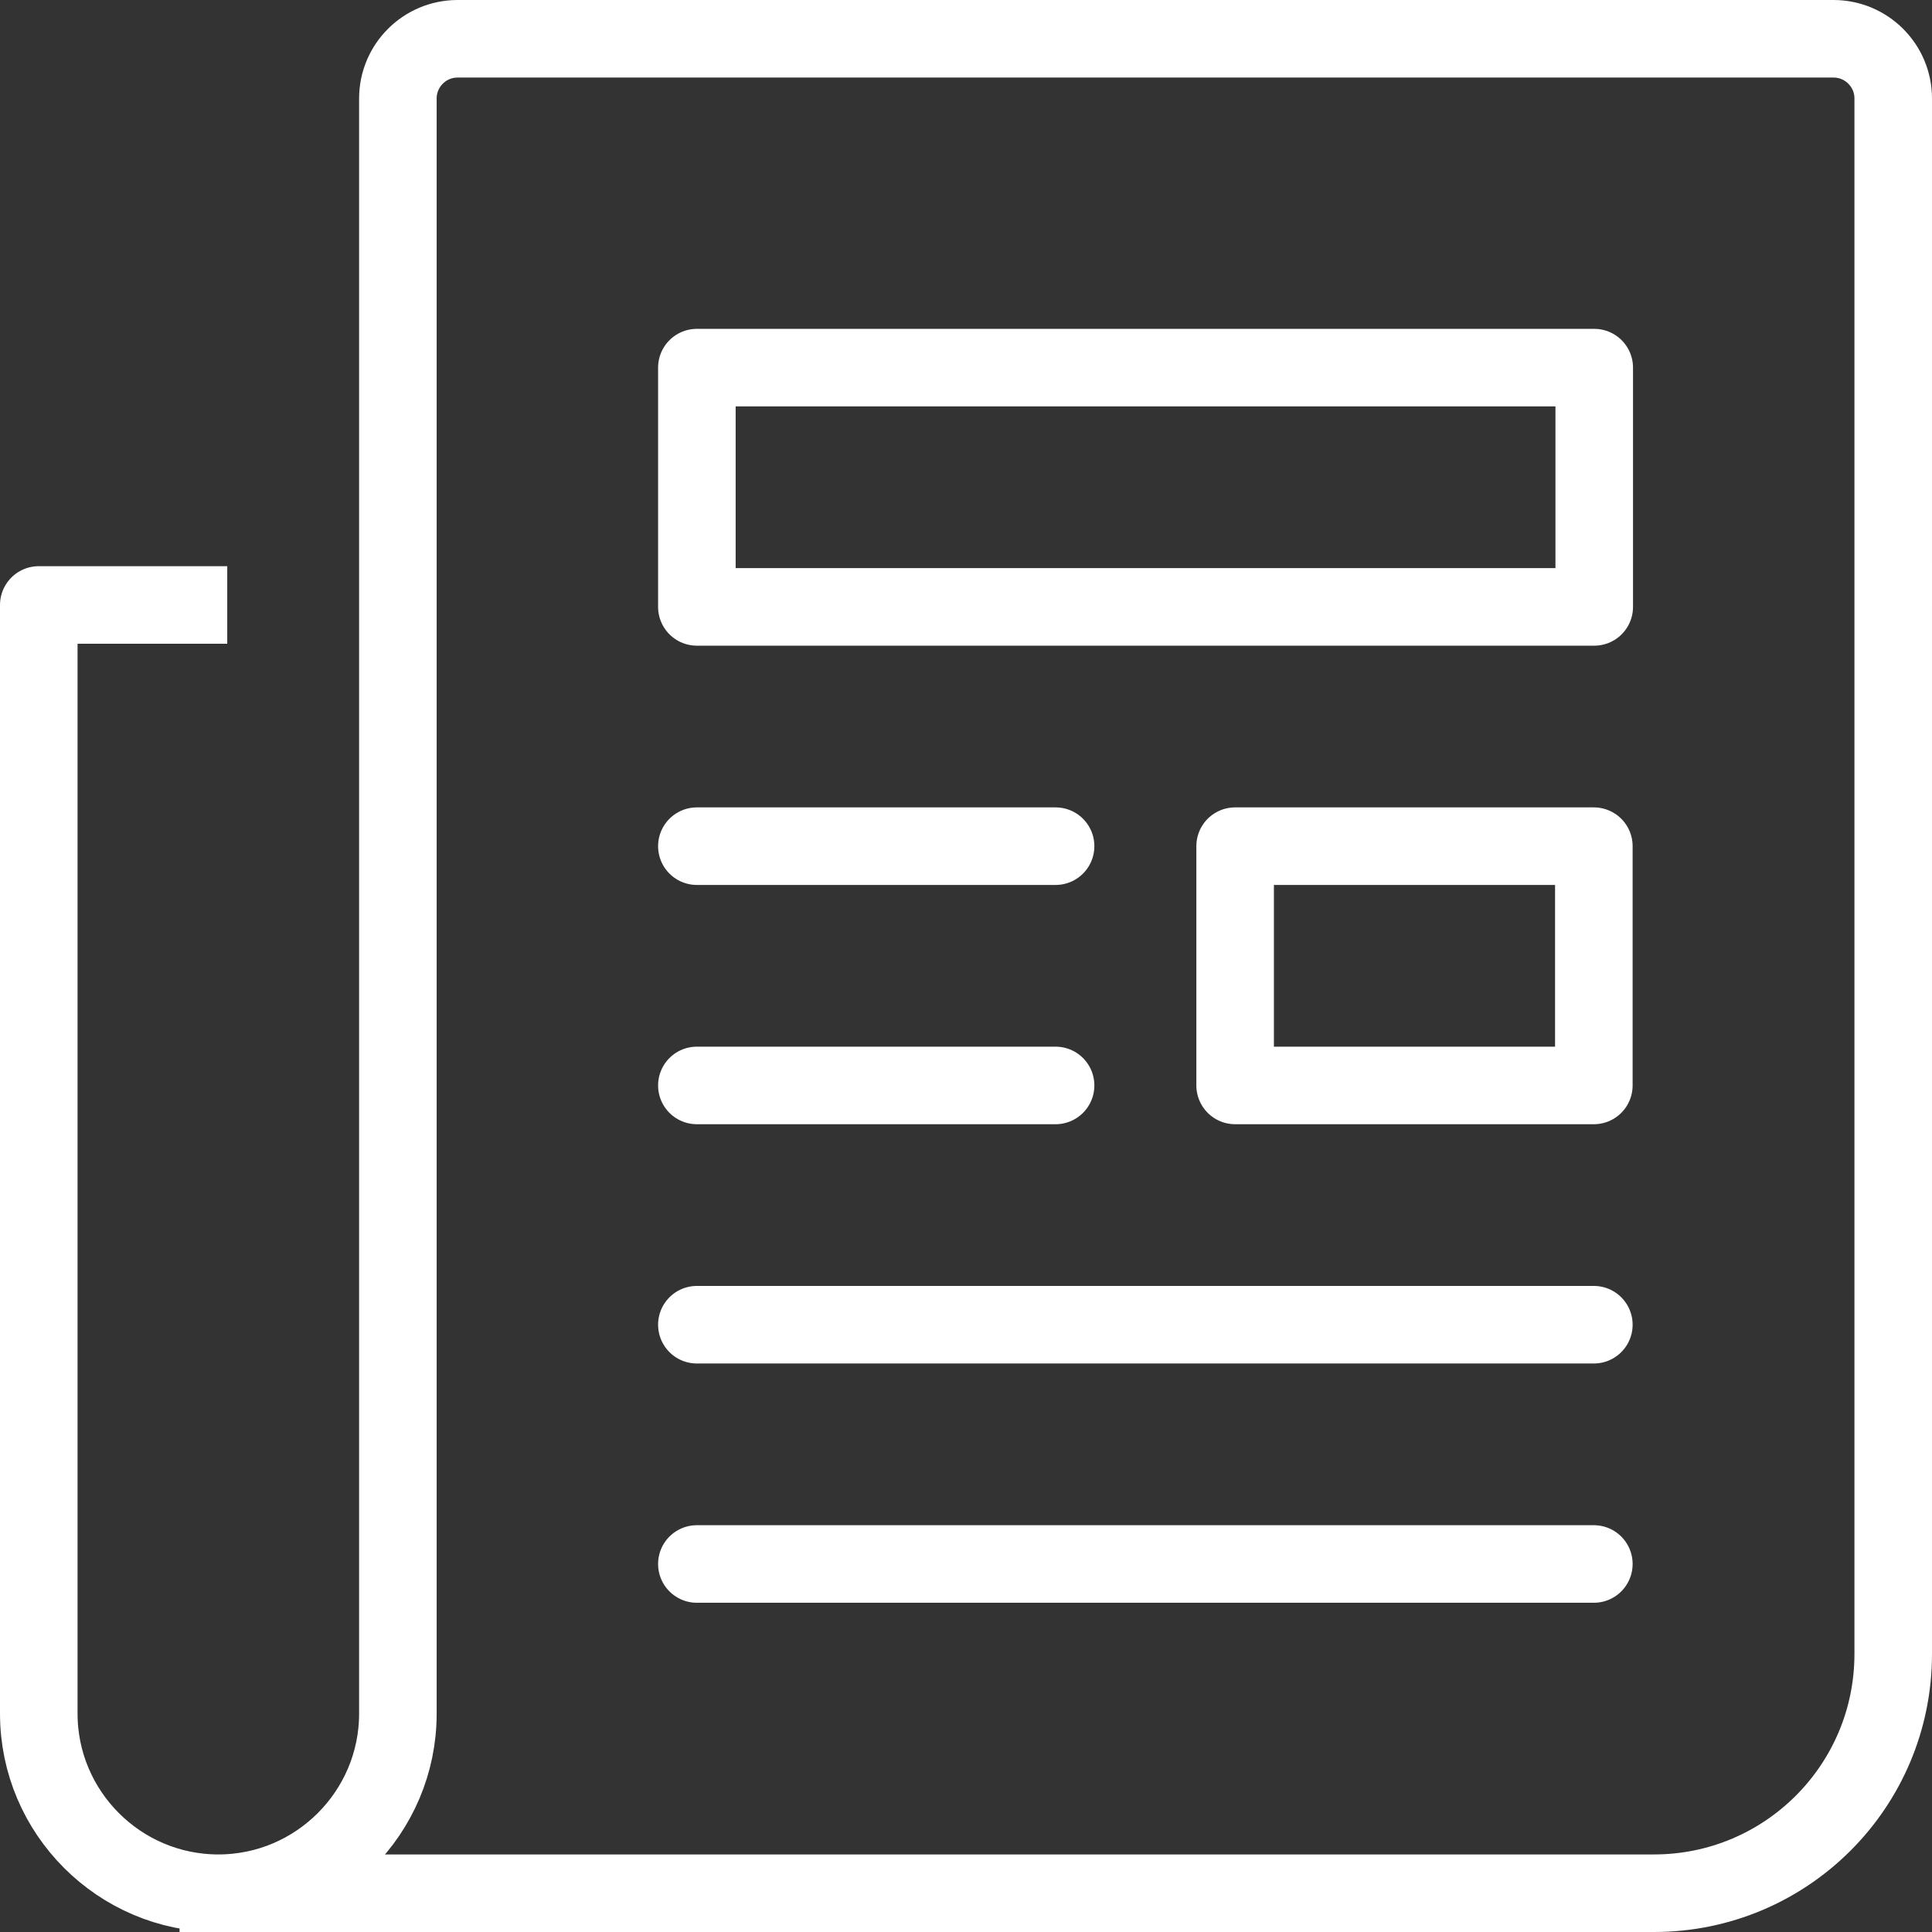
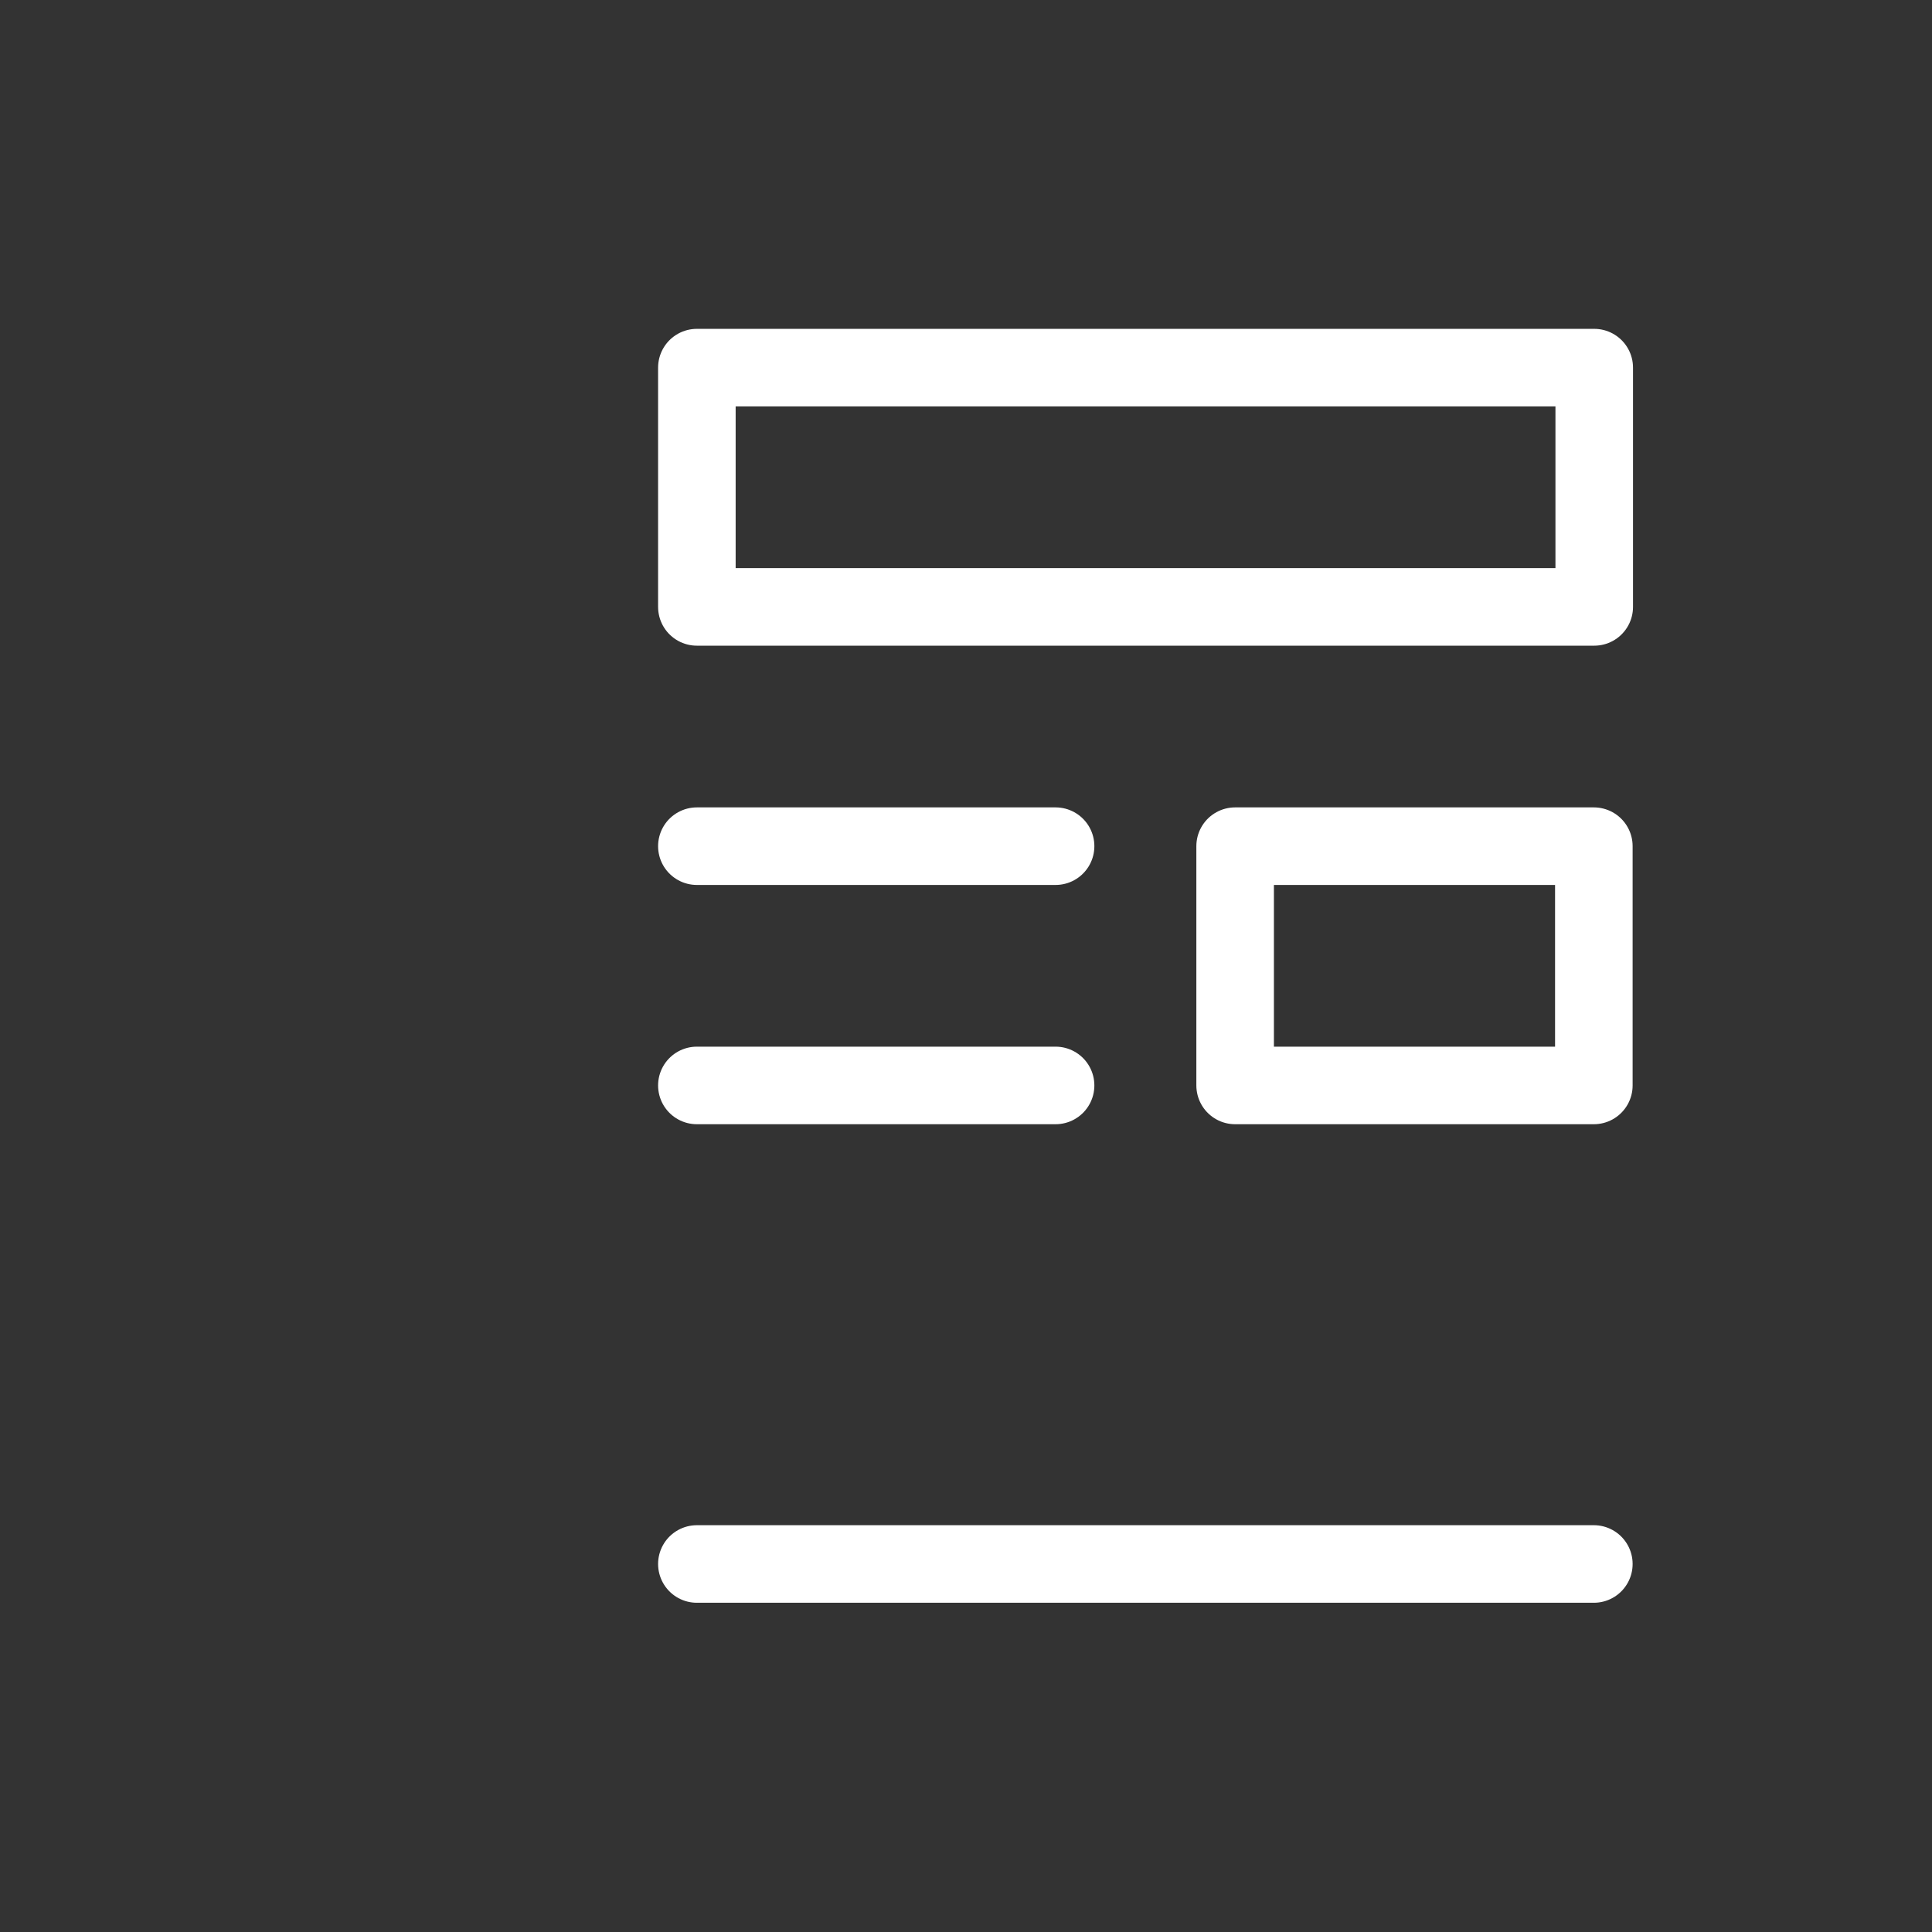
<svg xmlns="http://www.w3.org/2000/svg" id="Layer_1" data-name="Layer 1" viewBox="0 0 49.82 49.82">
  <rect x="0" y="0" width="49.82" height="49.82" fill="#333333" stroke="none" />
  <defs>
    <style>
      .cls-1 {
        stroke-linecap: square;
      }

      .cls-1, .cls-2 {
        fill: none;
        stroke: #fff;
        stroke-linejoin: round;
        stroke-width: 2px;
      }

      .cls-2 {
        stroke-linecap: round;
      }
    </style>
  </defs>
  <g id="news">
    <g>
      <line class="cls-2" x1="17.97" y1="21.82" x2="27.22" y2="21.82" />
      <line class="cls-2" x1="17.97" y1="27.99" x2="27.22" y2="27.99" />
-       <line class="cls-2" x1="17.97" y1="34.16" x2="41.1" y2="34.16" />
      <line class="cls-2" x1="17.97" y1="40.33" x2="41.1" y2="40.33" />
      <rect class="cls-2" x="31.85" y="21.82" width="9.25" height="6.17" />
      <rect class="cls-2" x="17.97" y="9.48" width="23.14" height="6.17" />
    </g>
-     <path class="cls-1" d="M5.63,48.82h37.02c3.41,0,6.17-2.76,6.17-6.17V2.54c0-.85-.69-1.54-1.54-1.54H11.8c-.85,0-1.54.69-1.54,1.54v41.65c0,2.55-2.08,4.63-4.63,4.63h0c-2.55,0-4.63-2.08-4.63-4.63V15.6h3.86" />
  </g>
</svg>